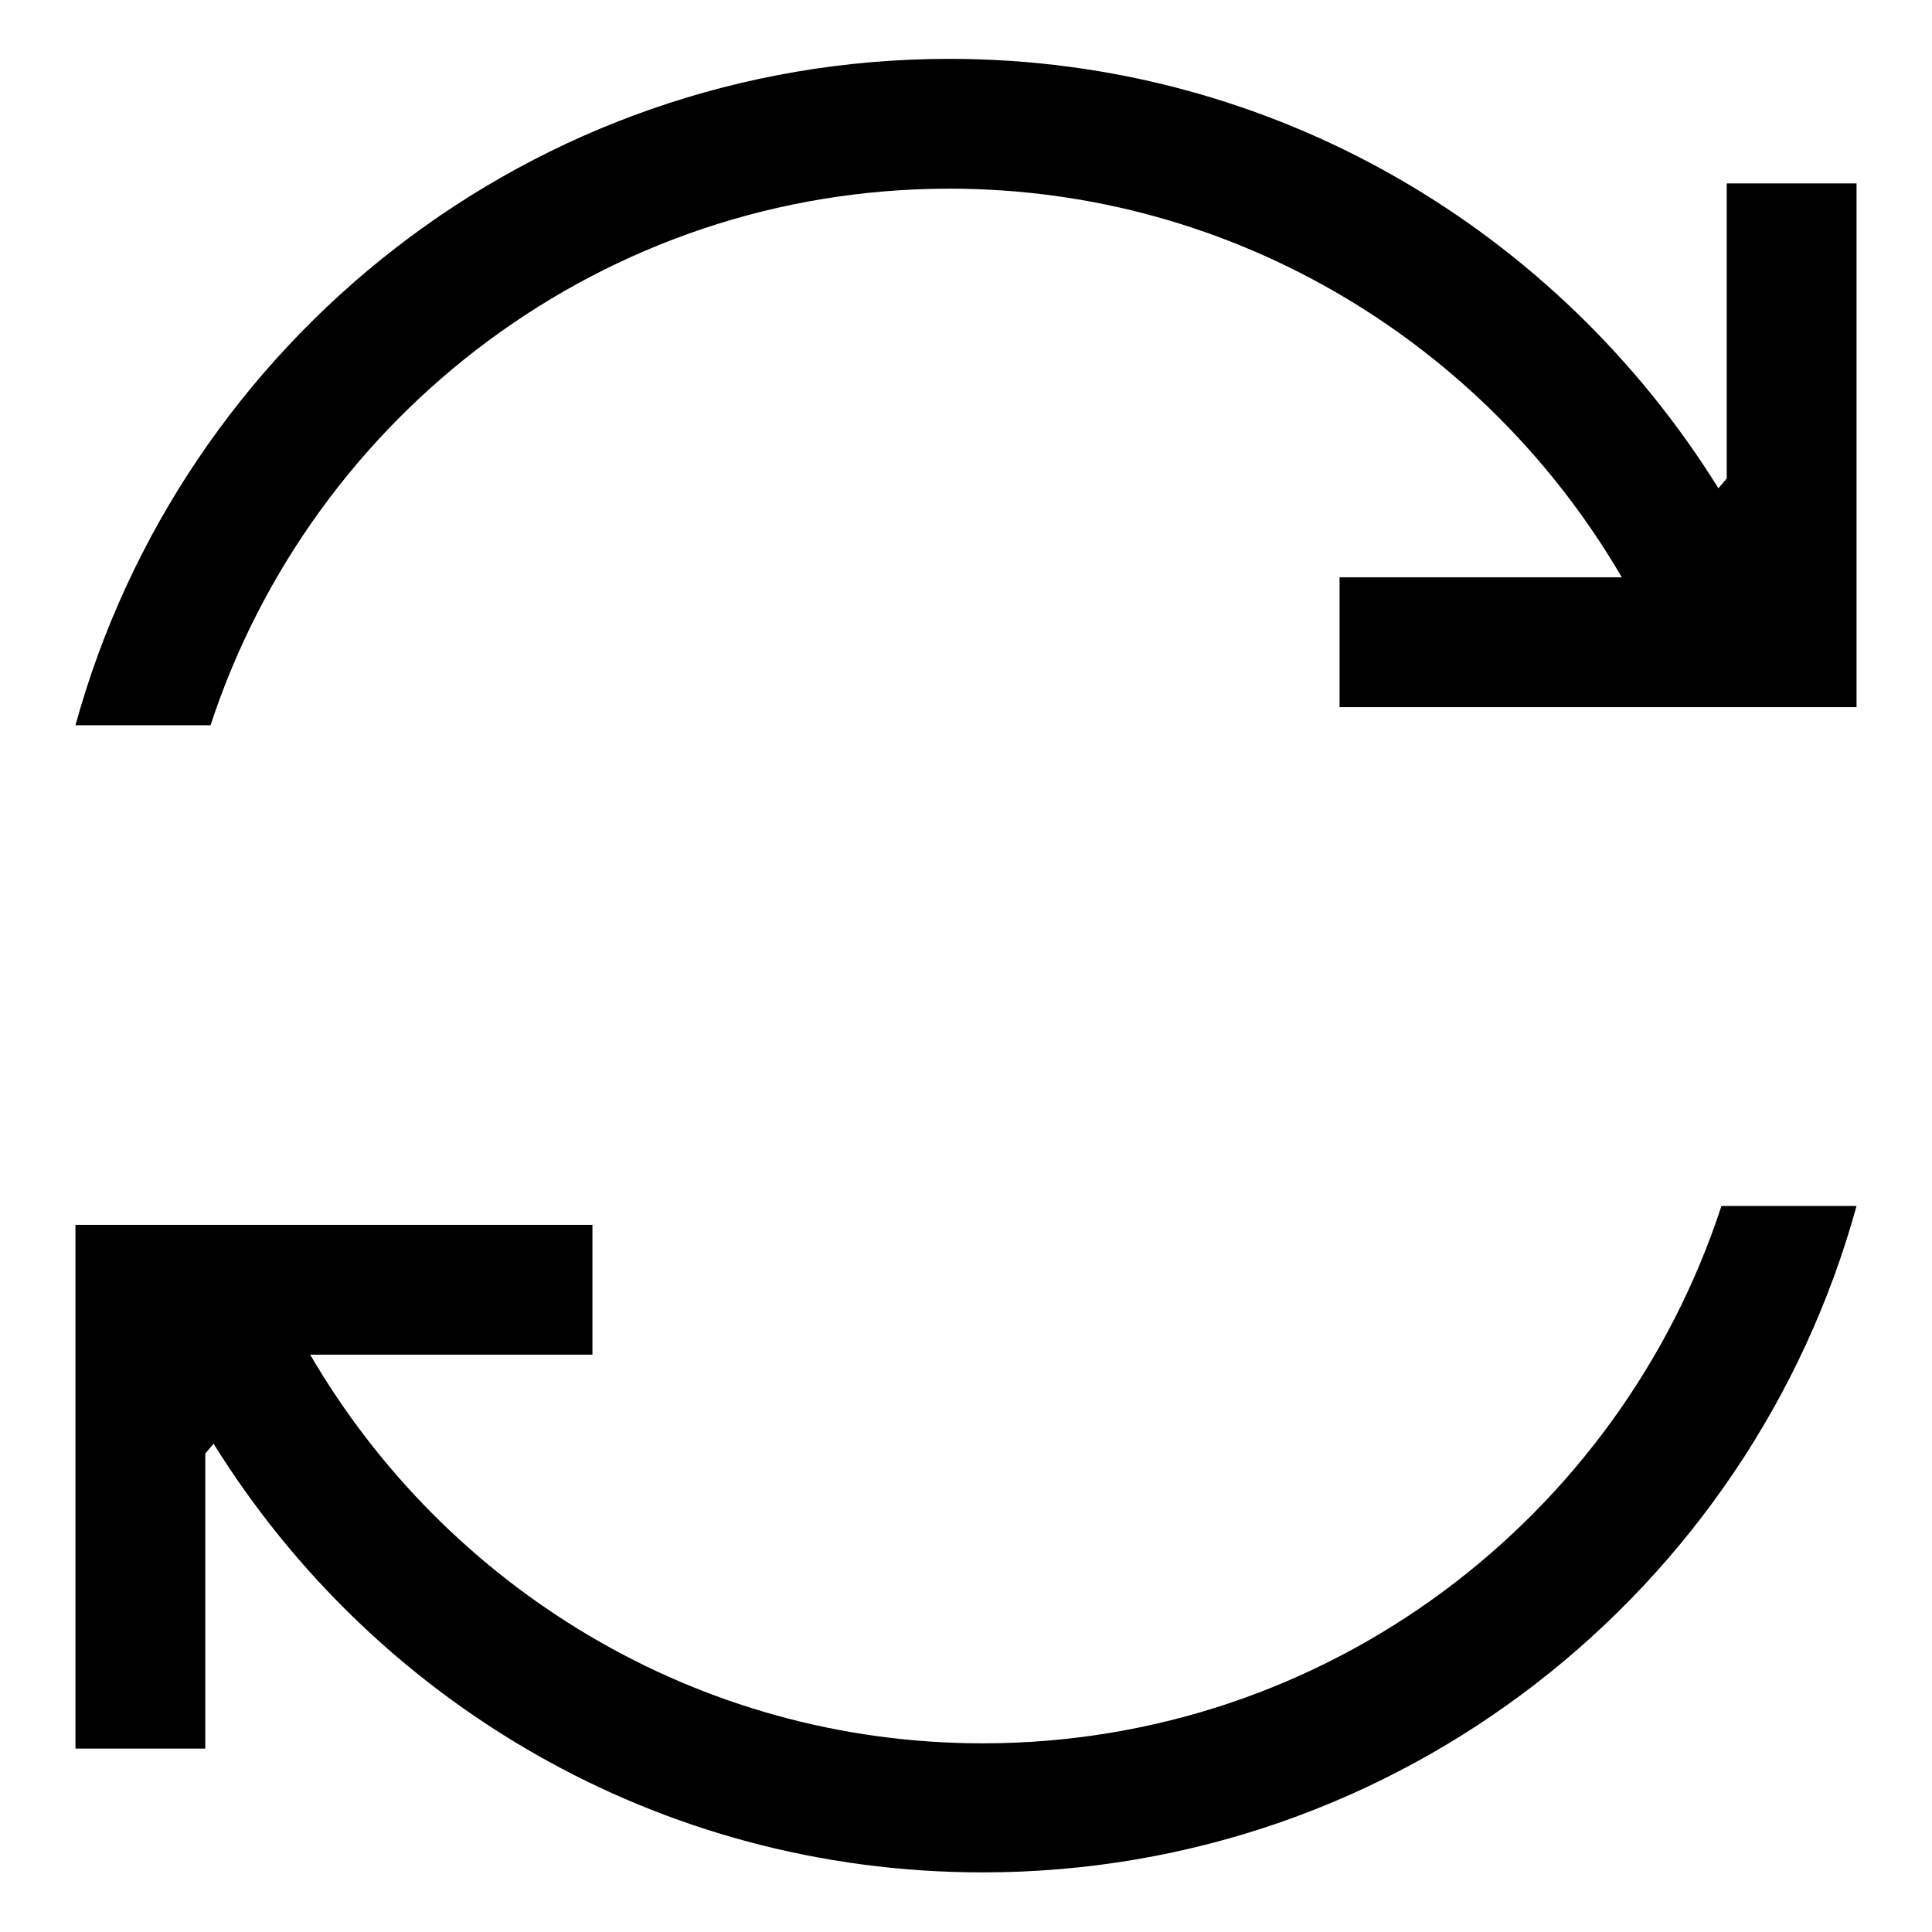
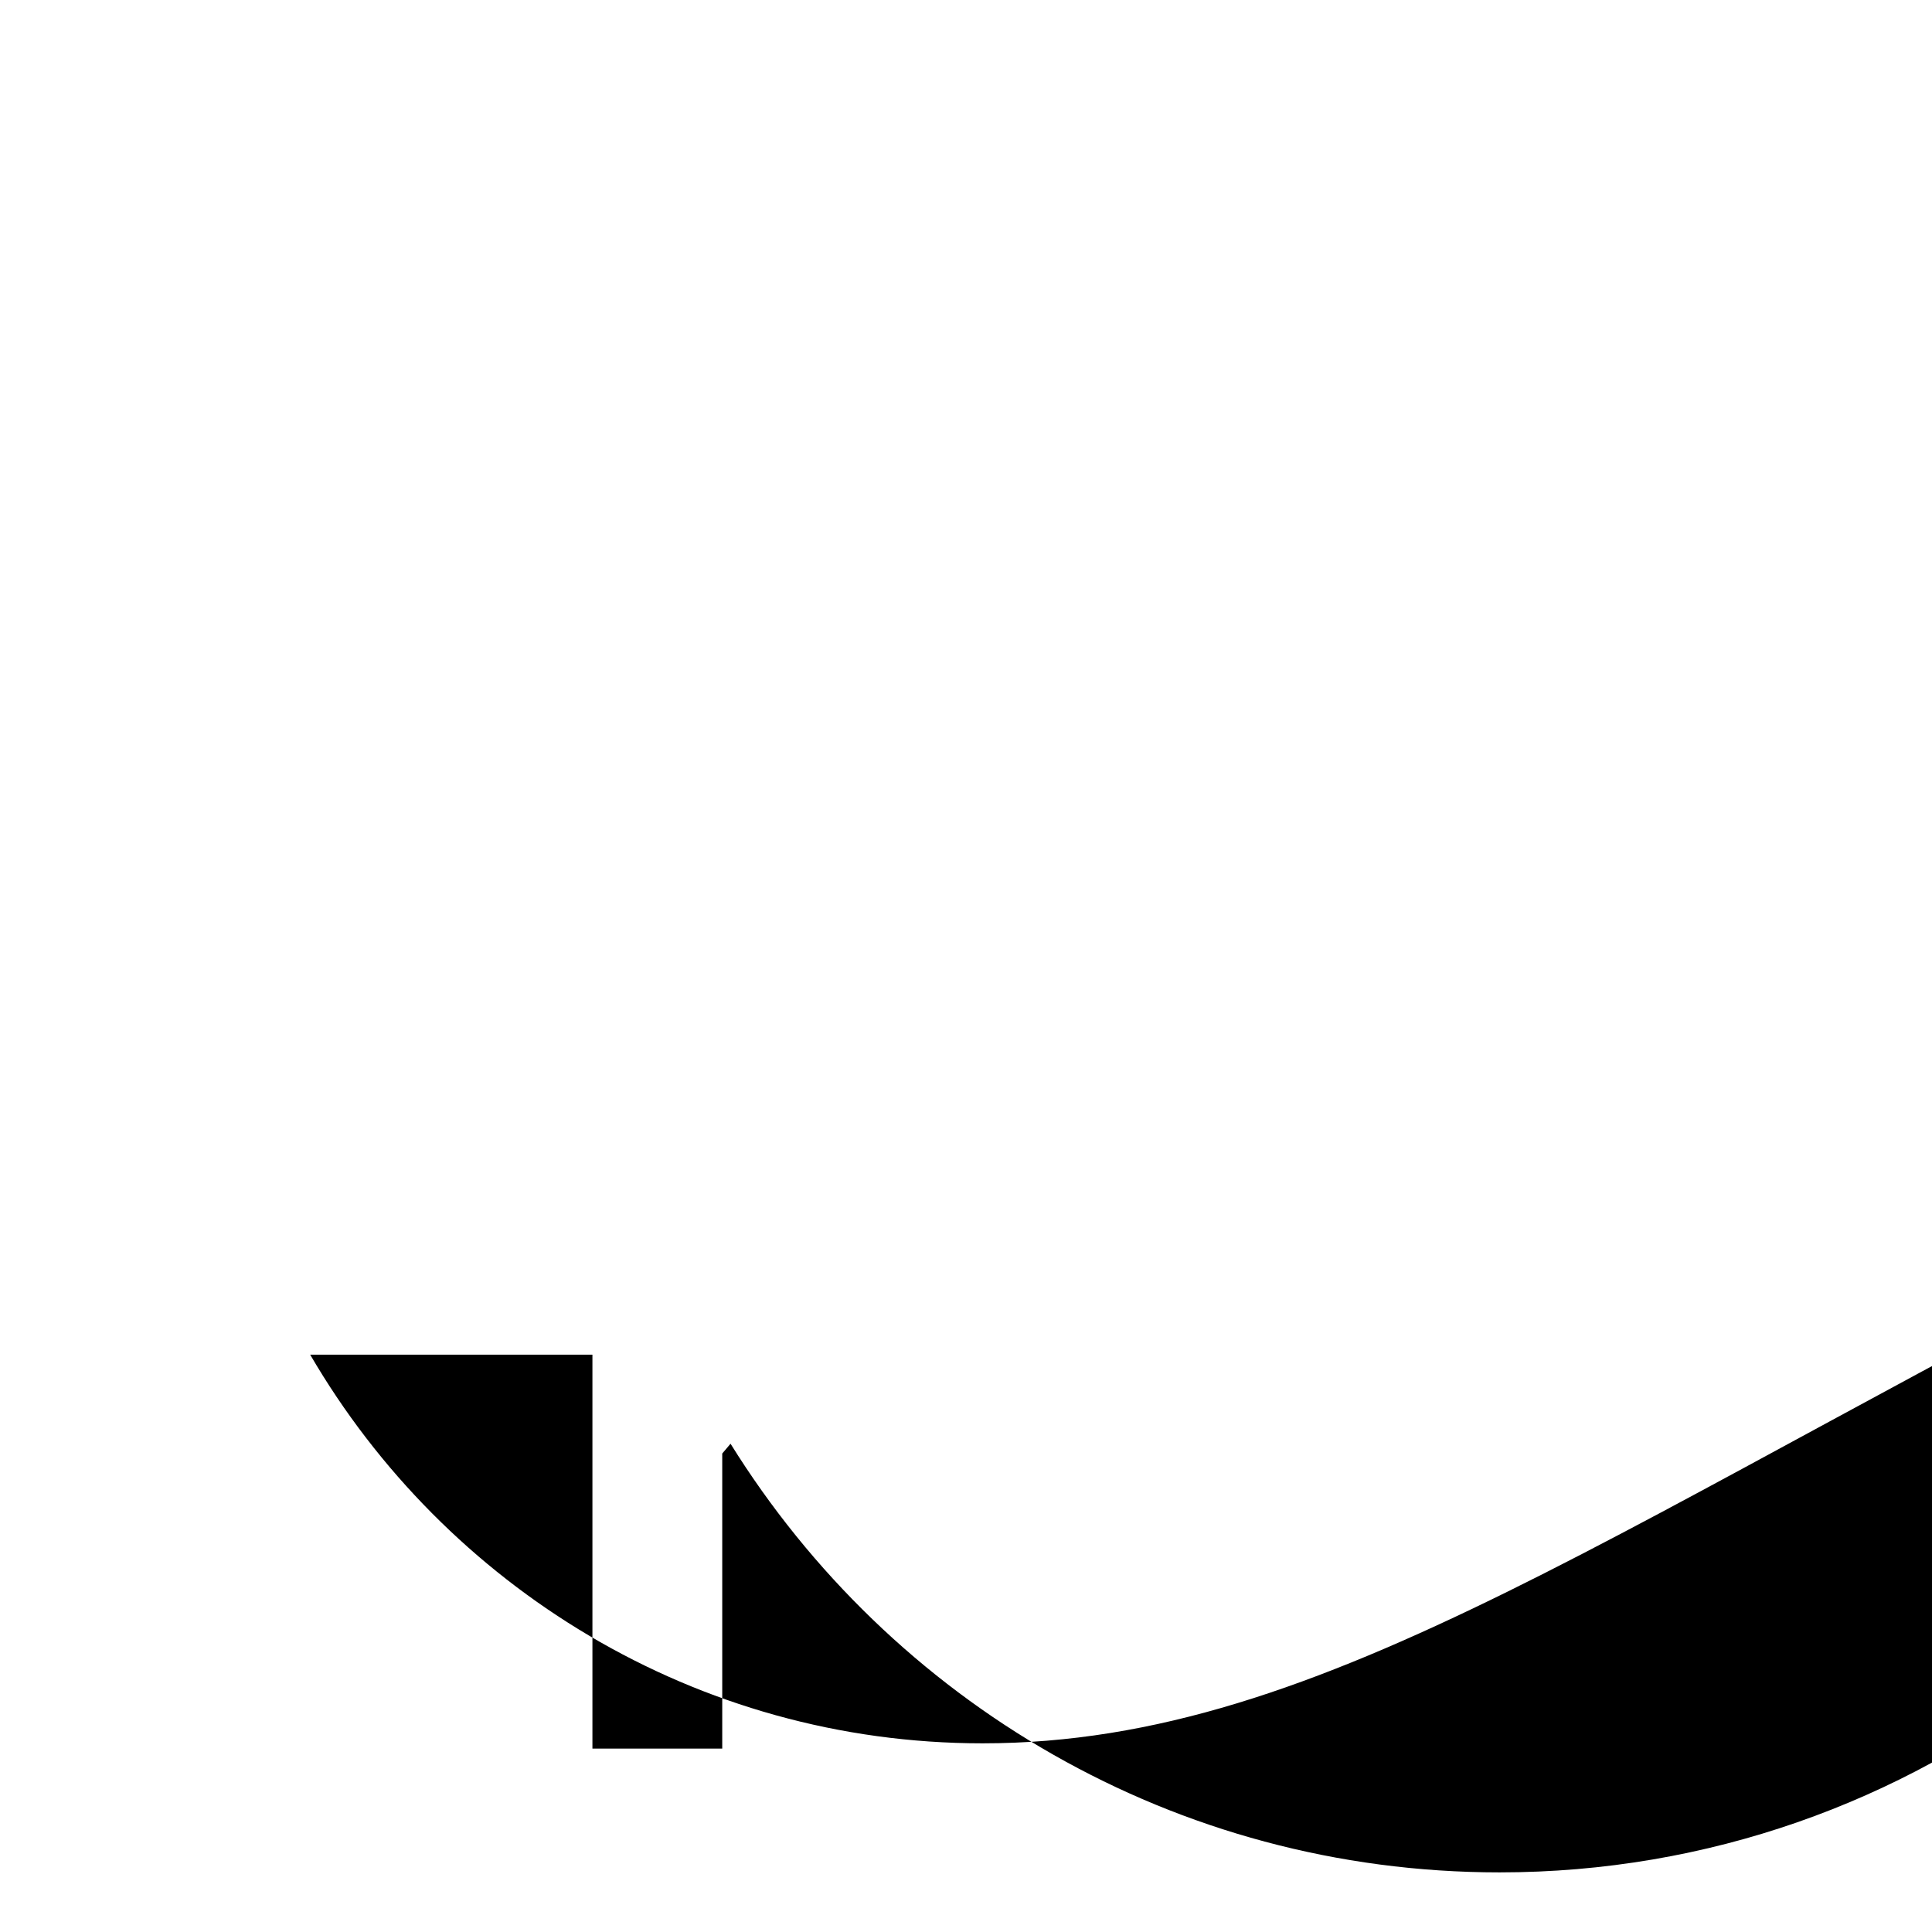
<svg xmlns="http://www.w3.org/2000/svg" version="1.1" x="0px" y="0px" viewBox="0 0 256 256" enable-background="new 0 0 256 256" xml:space="preserve">
  <g>
    <g>
-       <path fill="#000000" d="M125.8,25c38,0,71.2,20.8,89.1,51.5h2.9l0,0h-40.3v17.2H246V24.3h-17.2v39.1l-1.1,1.3C206.5,30.6,168.9,7.8,125.8,7.8C70.5,7.8,24,45.2,10,96.1h17.9C41.4,54.9,80.1,25,125.8,25z" />
-       <path fill="#000000" d="M130.2,231c-38,0-71.2-20.8-89.1-51.5h-2.9l0,0h40.3v-17.2H10v69.4h17.2v-39.1l1.1-1.3c21.2,34.1,58.8,56.8,101.9,56.8c55.3,0,101.8-37.4,115.8-88.3h-17.9C214.6,201.1,175.9,231,130.2,231z" />
+       <path fill="#000000" d="M130.2,231c-38,0-71.2-20.8-89.1-51.5h-2.9l0,0h40.3v-17.2v69.4h17.2v-39.1l1.1-1.3c21.2,34.1,58.8,56.8,101.9,56.8c55.3,0,101.8-37.4,115.8-88.3h-17.9C214.6,201.1,175.9,231,130.2,231z" />
    </g>
  </g>
</svg>